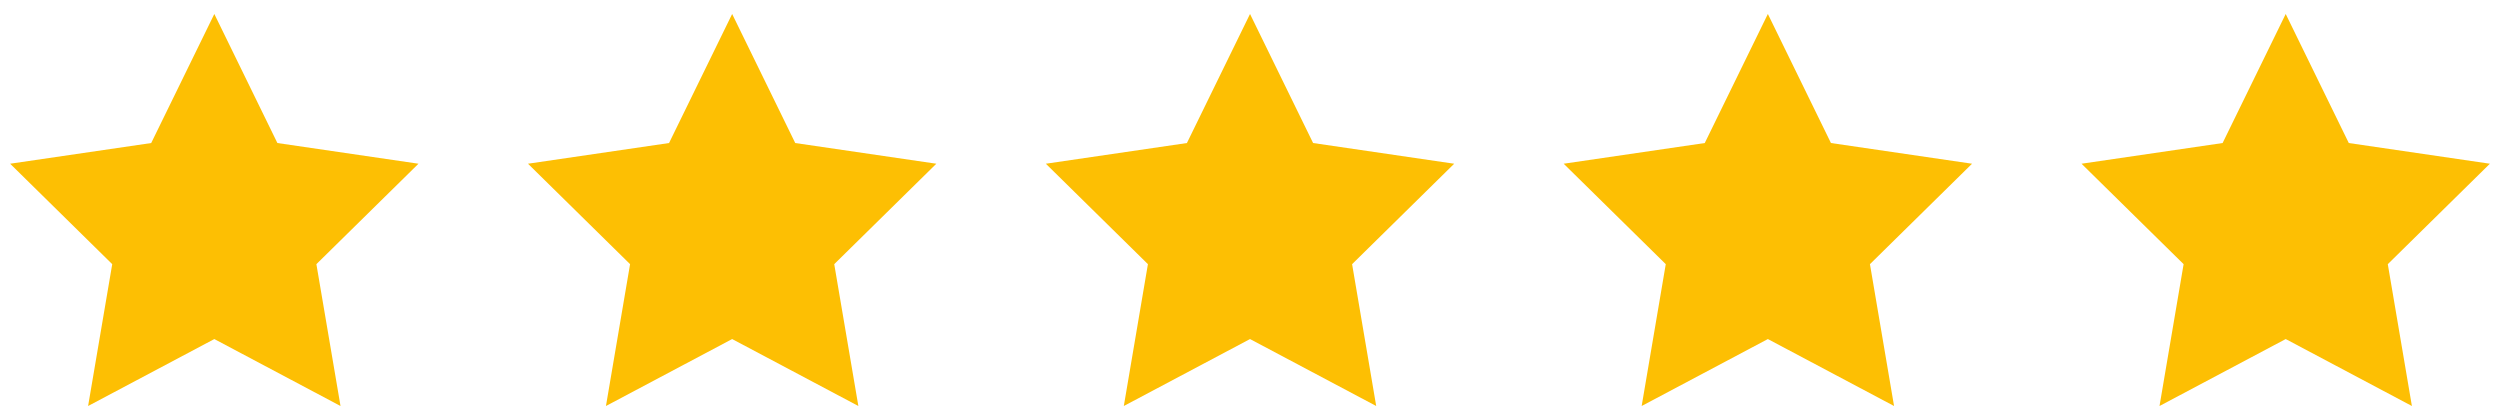
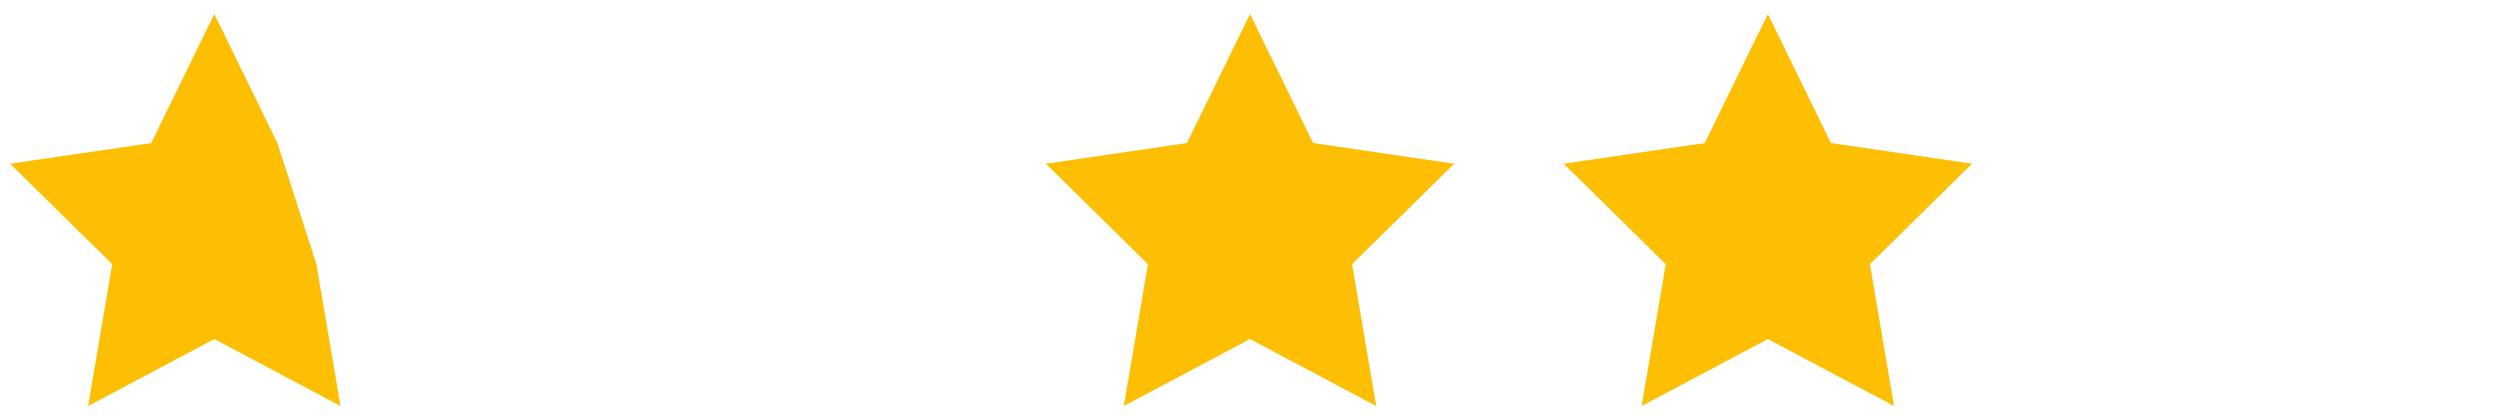
<svg xmlns="http://www.w3.org/2000/svg" width="137" height="23" viewBox="0 0 137 23" fill="none">
  <g clip-path="url(#clip0_3086_956)">
-     <path d="M11.745 0.766L15.201 7.838L22.933 8.972L17.338 14.476L18.66 22.249L11.745 18.58L4.828 22.249L6.15 14.476L0.555 8.972L8.286 7.838L11.745 0.766Z" fill="#FDBF03" />
+     <path d="M11.745 0.766L15.201 7.838L17.338 14.476L18.66 22.249L11.745 18.58L4.828 22.249L6.15 14.476L0.555 8.972L8.286 7.838L11.745 0.766Z" fill="#FDBF03" />
  </g>
  <g clip-path="url(#clip1_3086_956)">
    <path d="M68.501 0.766L71.958 7.838L79.69 8.972L74.095 14.476L75.416 22.249L68.501 18.58L61.585 22.249L62.906 14.476L57.312 8.972L65.043 7.838L68.501 0.766Z" fill="#FDBF03" />
  </g>
  <g clip-path="url(#clip2_3086_956)">
-     <path d="M40.122 0.766L43.579 7.838L51.311 8.972L45.716 14.476L47.038 22.249L40.122 18.58L33.206 22.249L34.528 14.476L28.933 8.972L36.664 7.838L40.122 0.766Z" fill="#FDBF03" />
-   </g>
+     </g>
  <g clip-path="url(#clip3_3086_956)">
    <path d="M96.879 0.766L100.336 7.838L108.068 8.972L102.473 14.476L103.794 22.249L96.879 18.58L89.963 22.249L91.284 14.476L85.689 8.972L93.421 7.838L96.879 0.766Z" fill="#FDBF03" />
  </g>
  <g clip-path="url(#clip4_3086_956)">
-     <path d="M125.257 0.766L128.714 7.838L136.446 8.972L130.851 14.476L132.172 22.249L125.257 18.58L118.341 22.249L119.662 14.476L114.067 8.972L121.799 7.838L125.257 0.766Z" fill="#FDBF03" />
-   </g>
+     </g>
  <defs>
    <clipPath id="clip0_3086_956">
      <rect width="22.378" height="21.483" fill="white" transform="translate(0.555 0.766)" />
    </clipPath>
    <clipPath id="clip1_3086_956">
      <rect width="22.378" height="21.483" fill="white" transform="translate(57.312 0.766)" />
    </clipPath>
    <clipPath id="clip2_3086_956">
      <rect width="22.378" height="21.483" fill="white" transform="translate(28.933 0.766)" />
    </clipPath>
    <clipPath id="clip3_3086_956">
      <rect width="22.378" height="21.483" fill="white" transform="translate(85.689 0.766)" />
    </clipPath>
    <clipPath id="clip4_3086_956">
      <rect width="22.378" height="21.483" fill="white" transform="translate(114.067 0.766)" />
    </clipPath>
  </defs>
</svg>